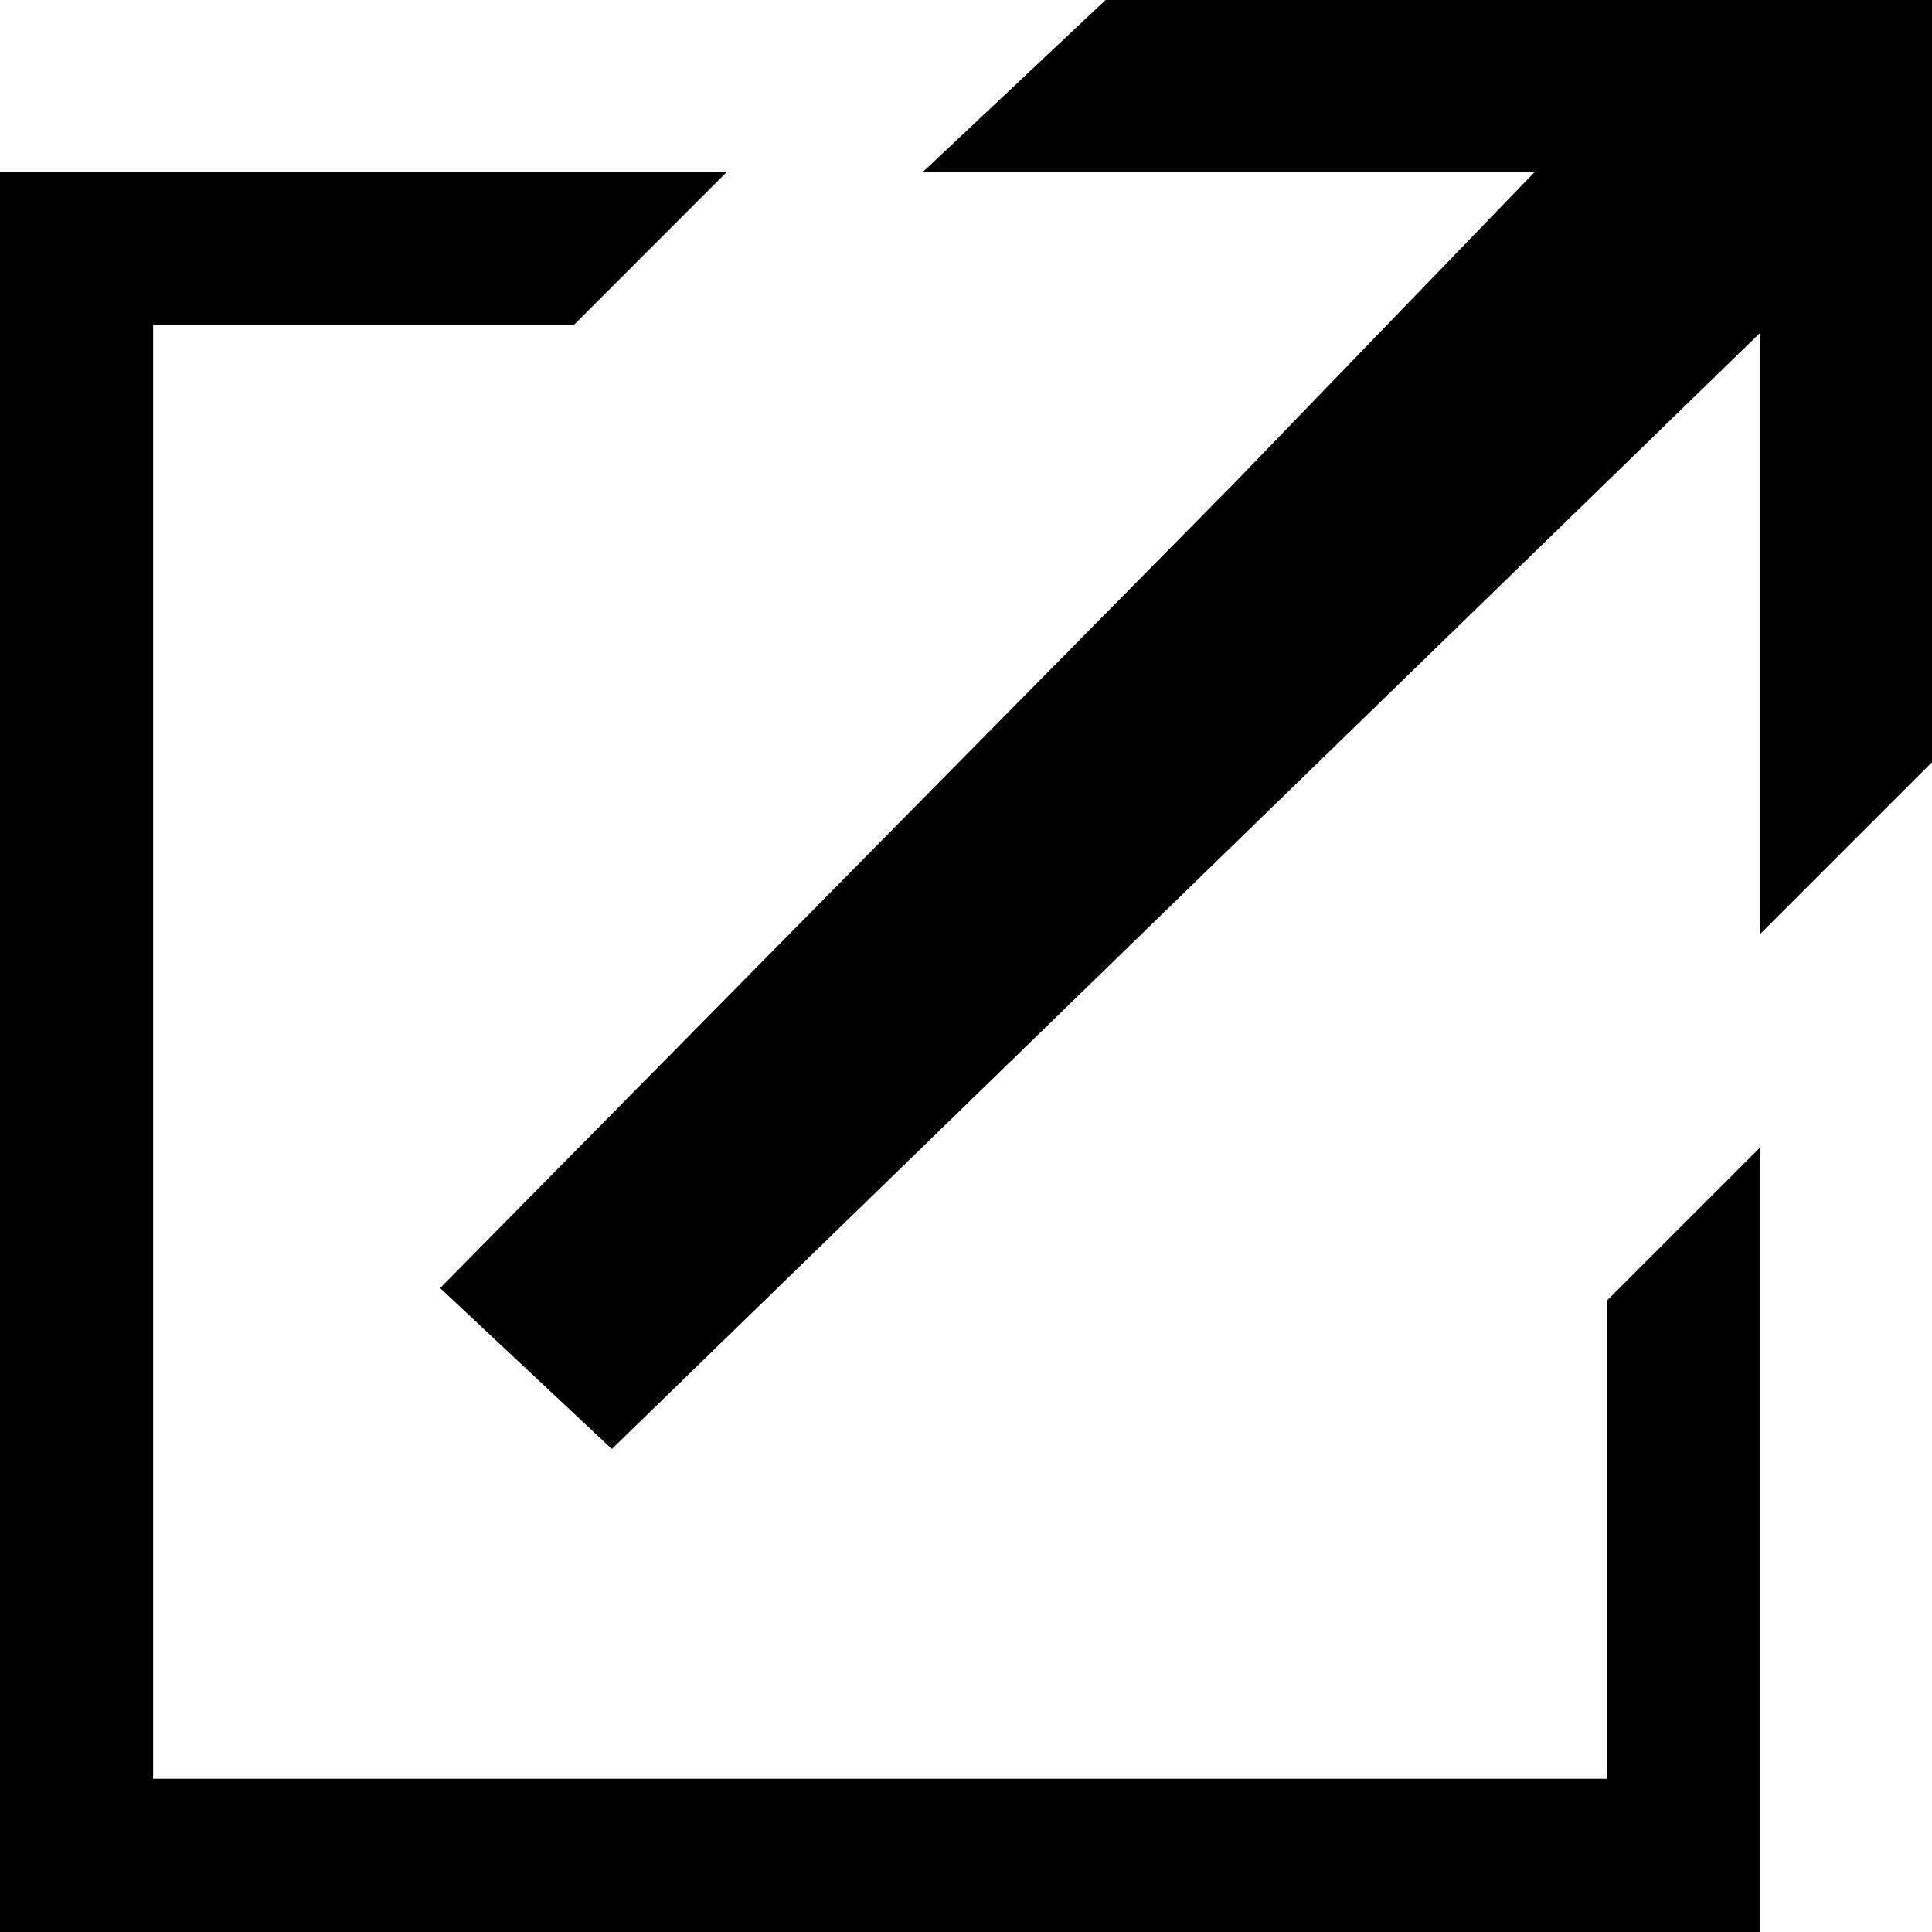
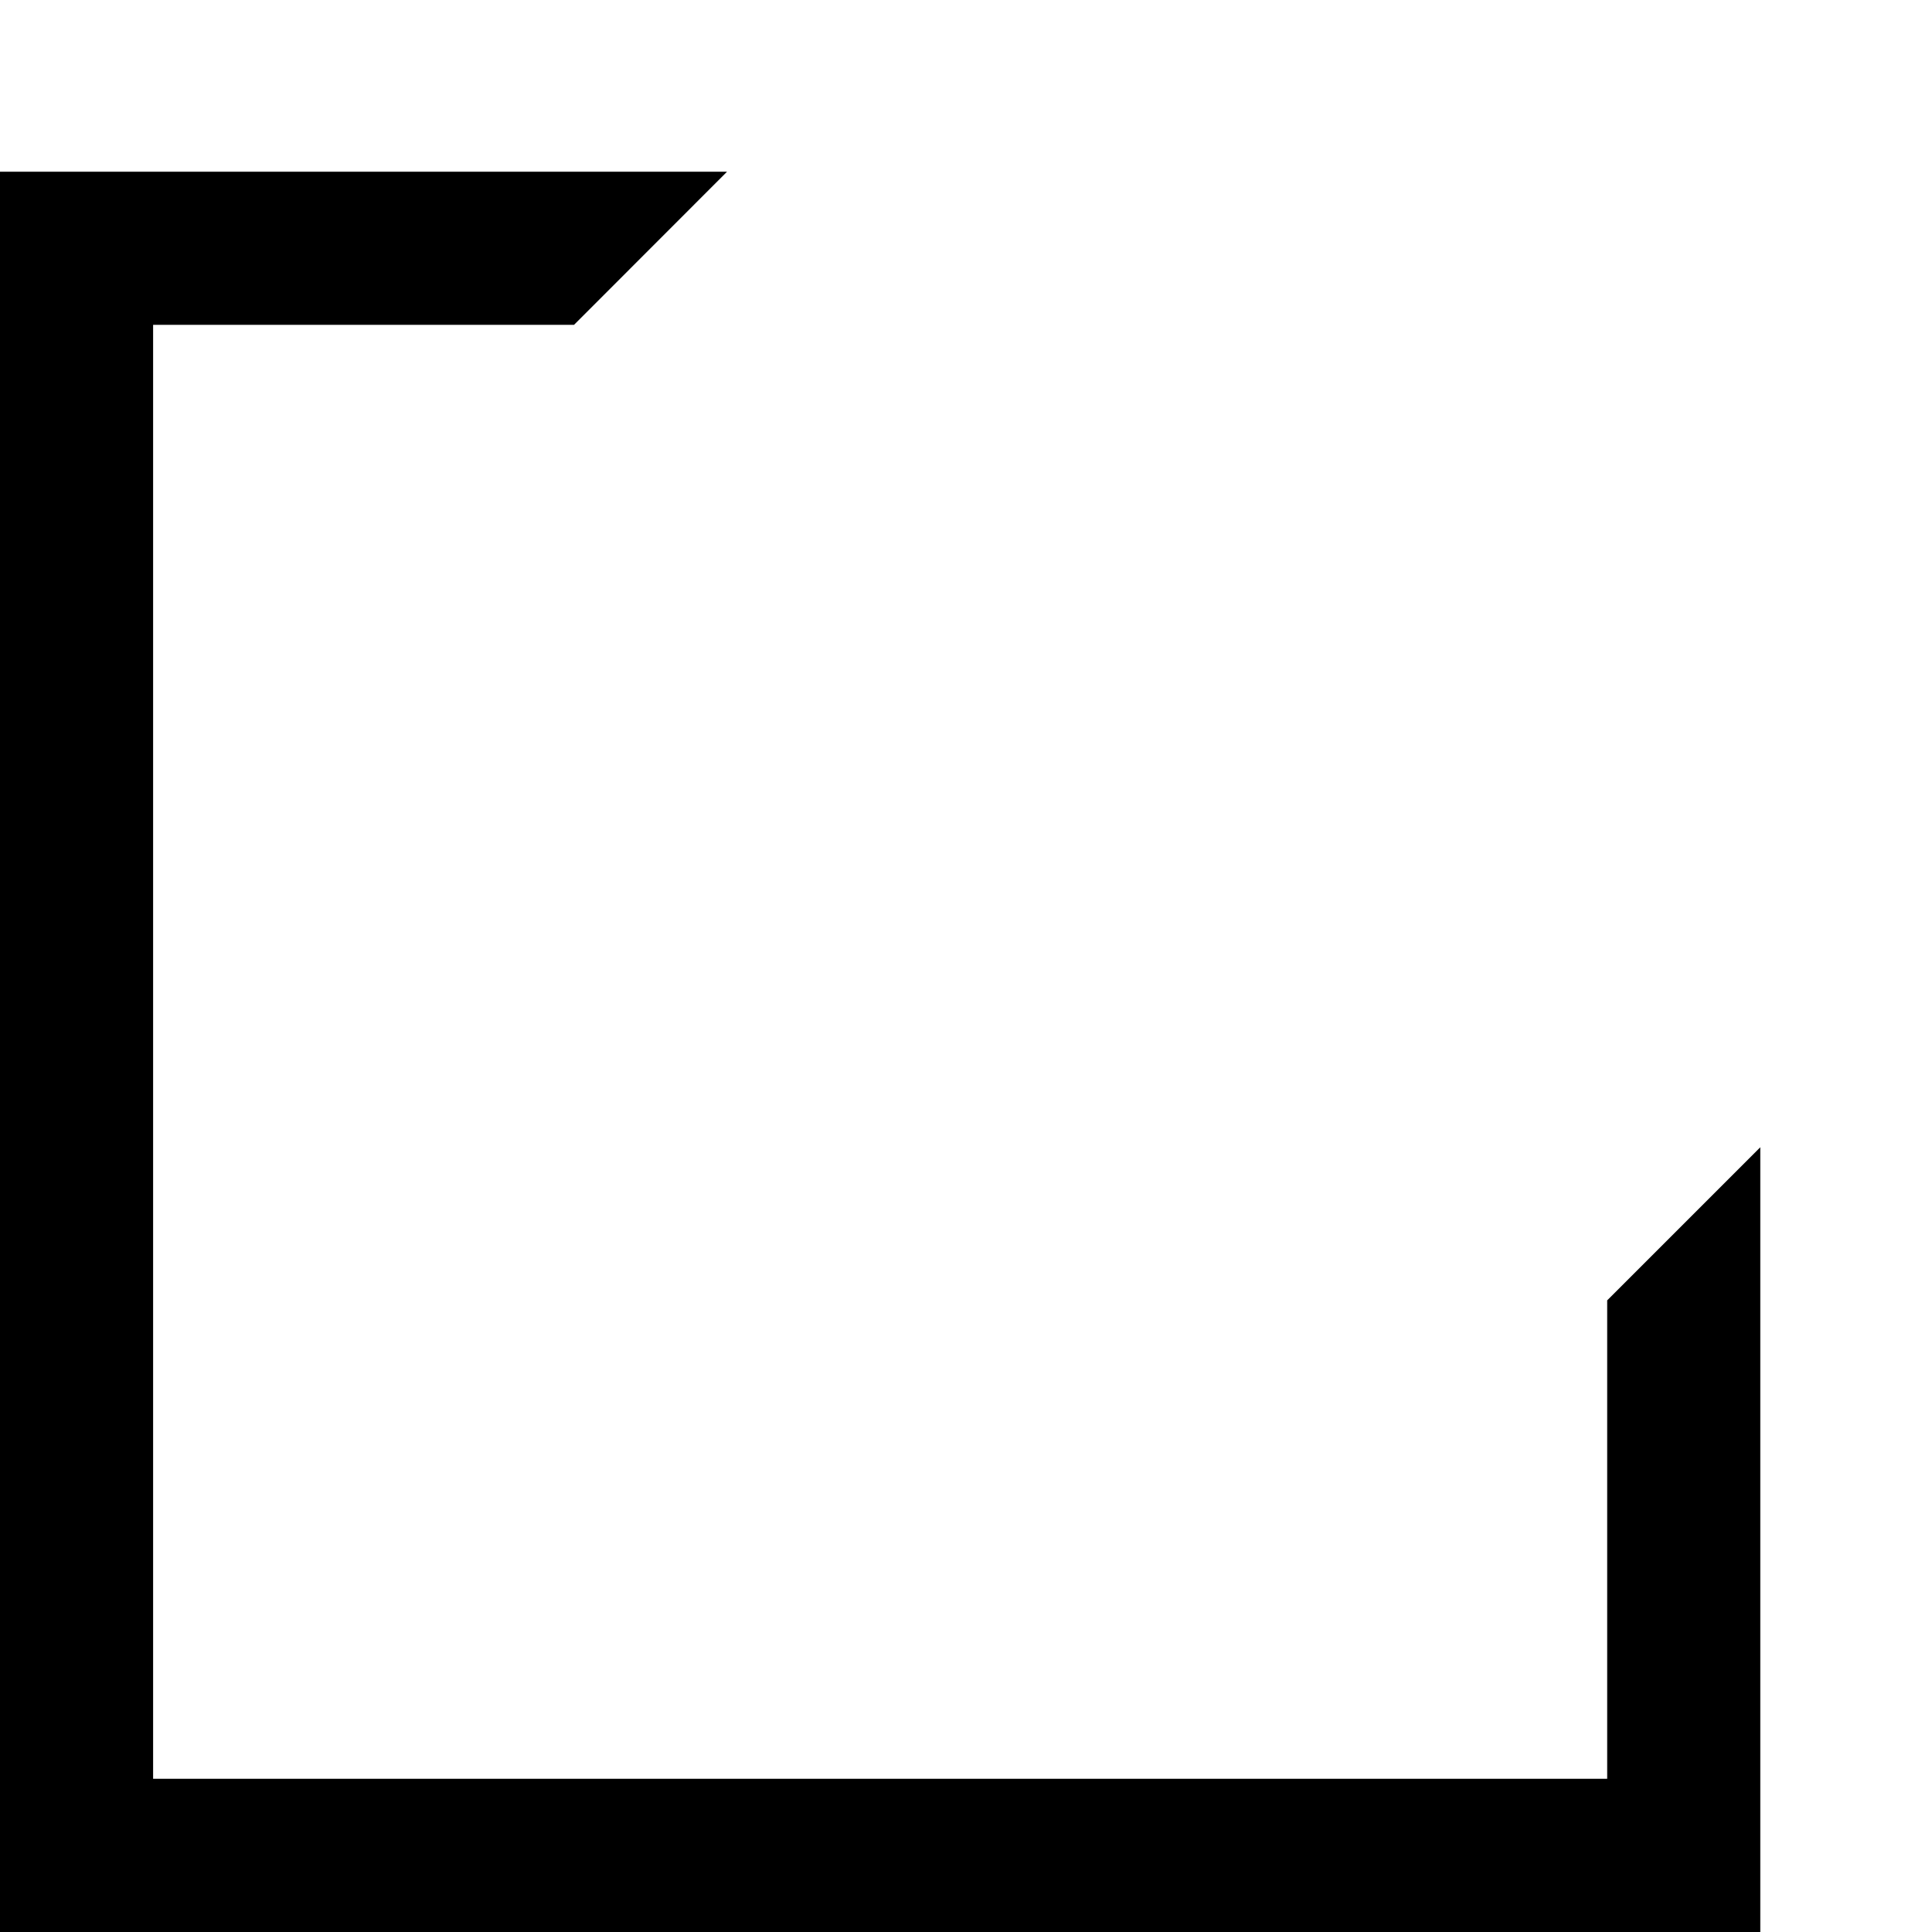
<svg xmlns="http://www.w3.org/2000/svg" width="16" height="16.001" viewBox="0 0 16 16.001">
  <g transform="translate(-952 -6565.999)">
    <g transform="translate(-568 4961.999)">
-       <path d="M6.1,10.667,7.522,12l9.511-9.245V7.734l1.422-1.422V0H11.611L10.1,1.422h5.067L12.678,4Z" transform="translate(1517.545 1604)" fill="#000" />
      <path d="M0,16.179H14.578v-6.5l-1.268,1.268v3.962H1.268V2.868H4.754L6.021,1.6H0Z" transform="translate(1520 1603.822)" fill="#000" />
    </g>
  </g>
</svg>